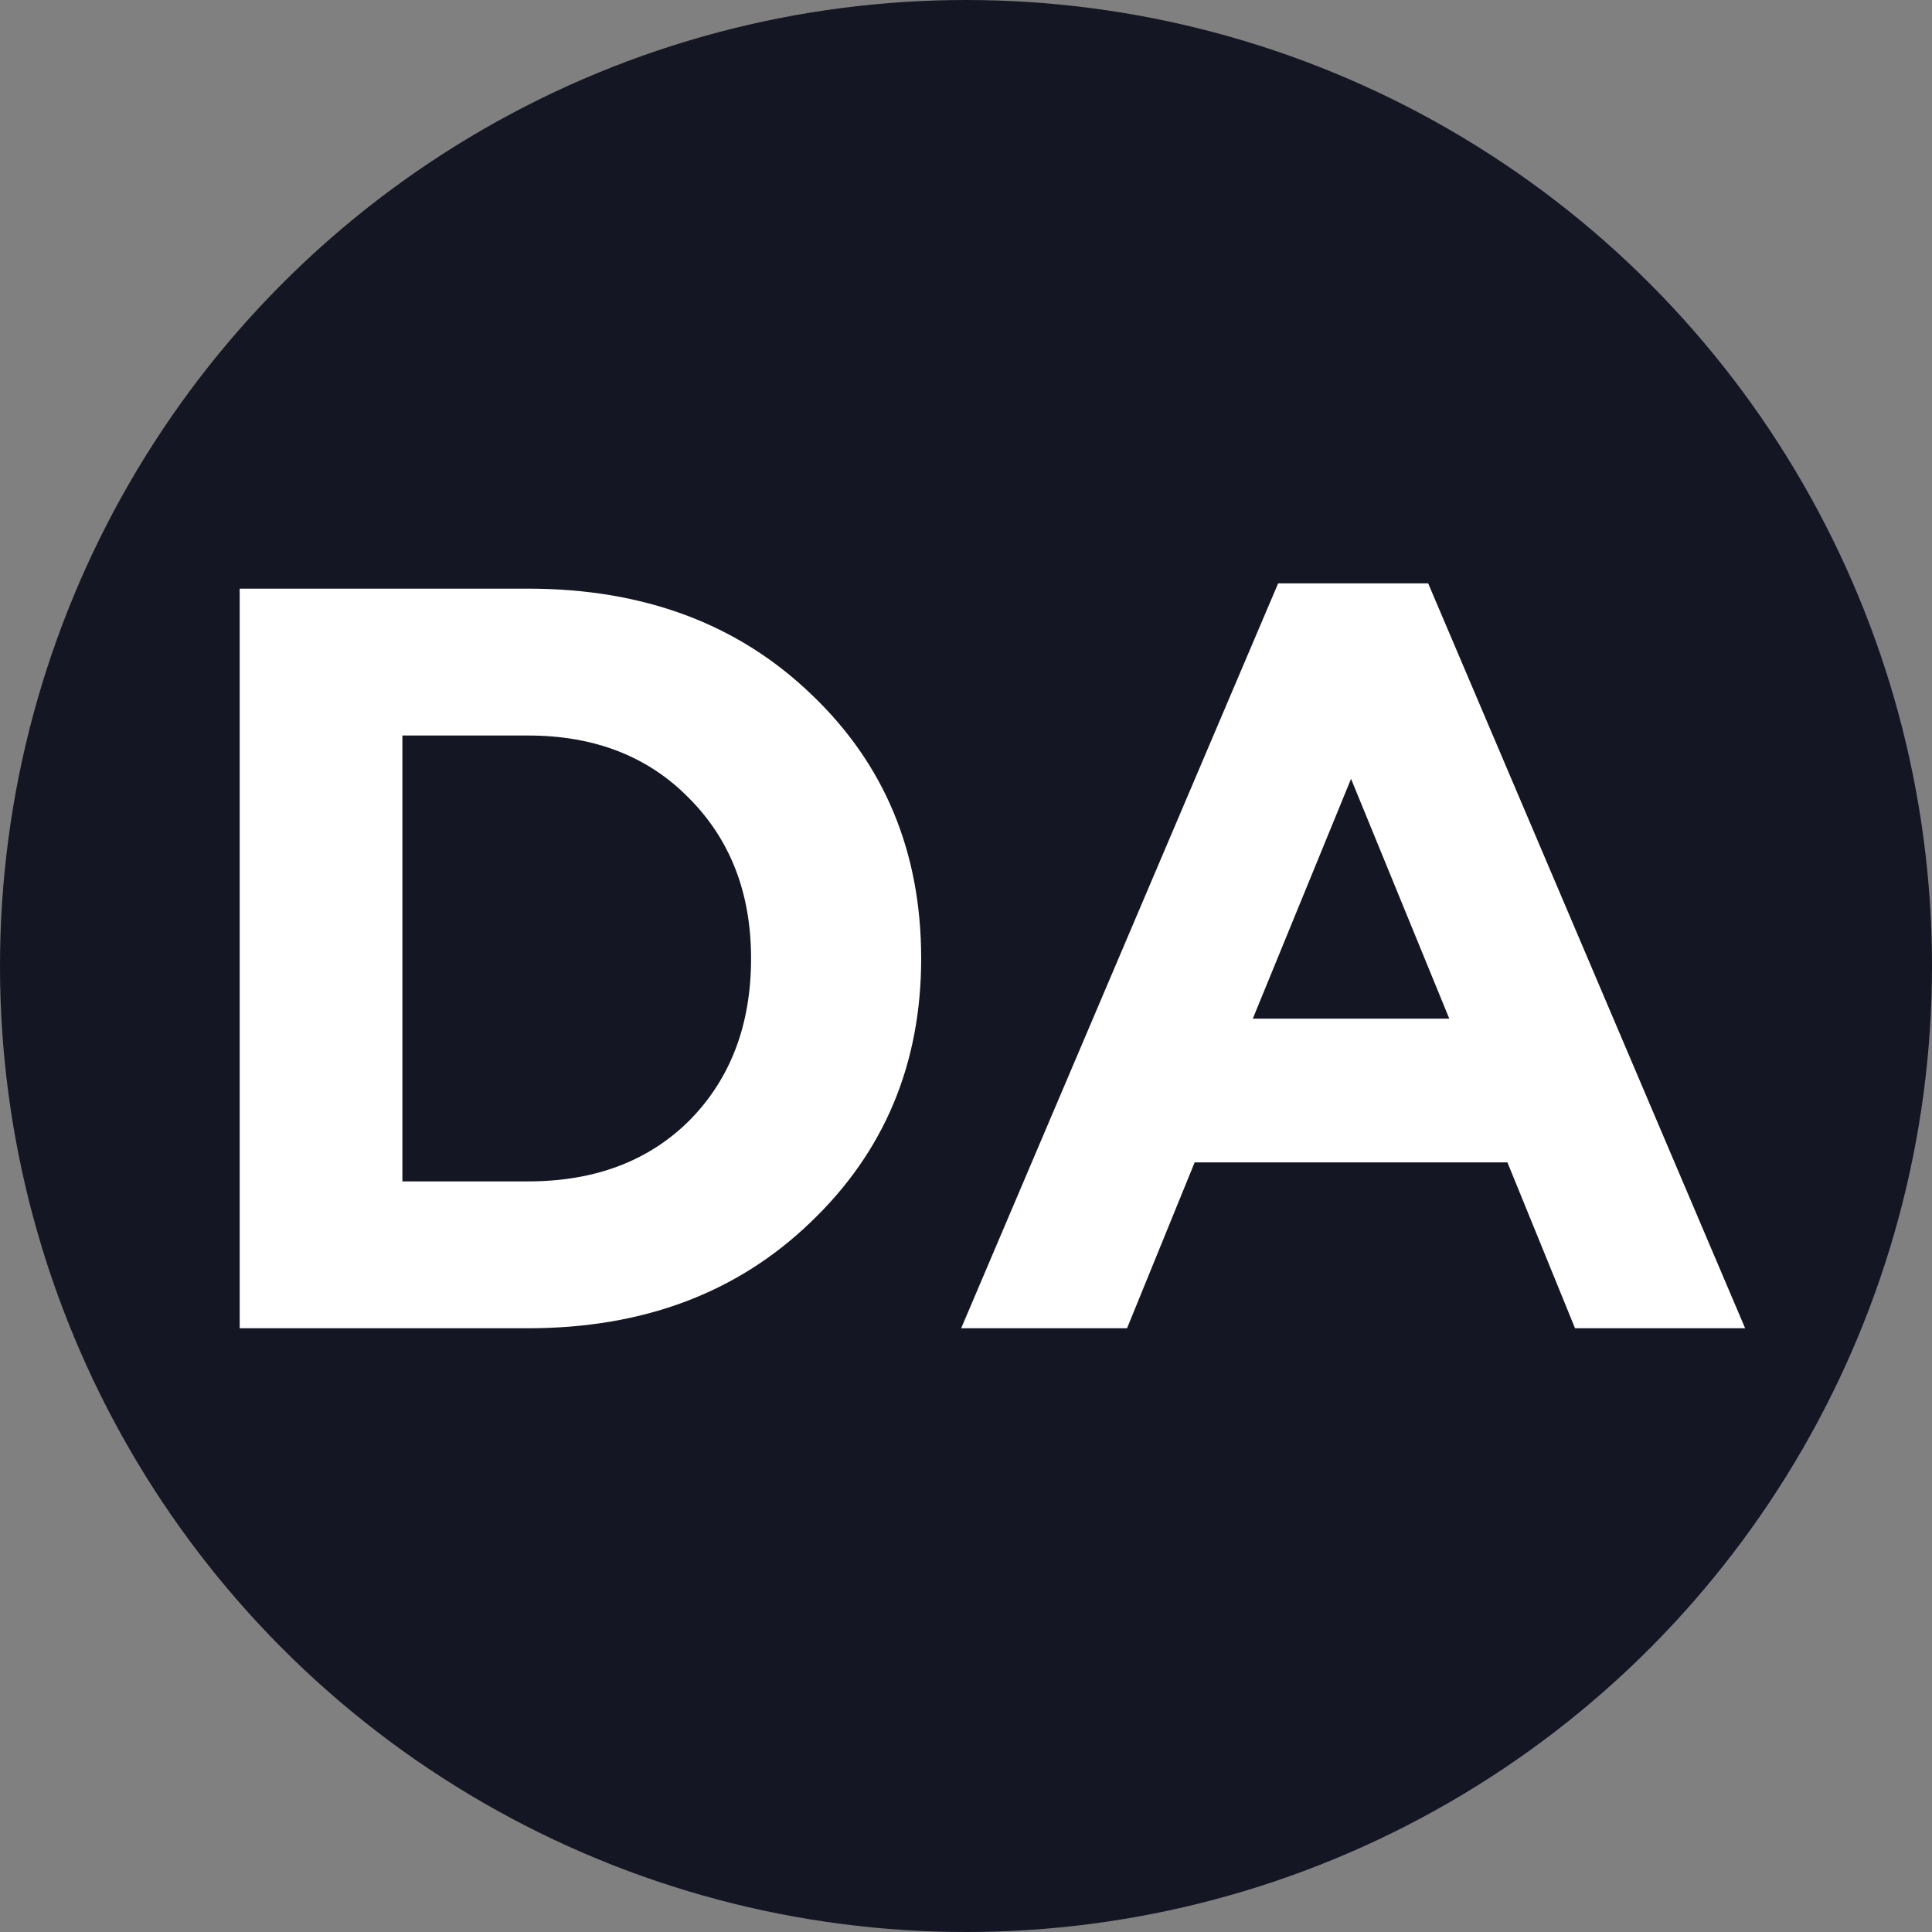
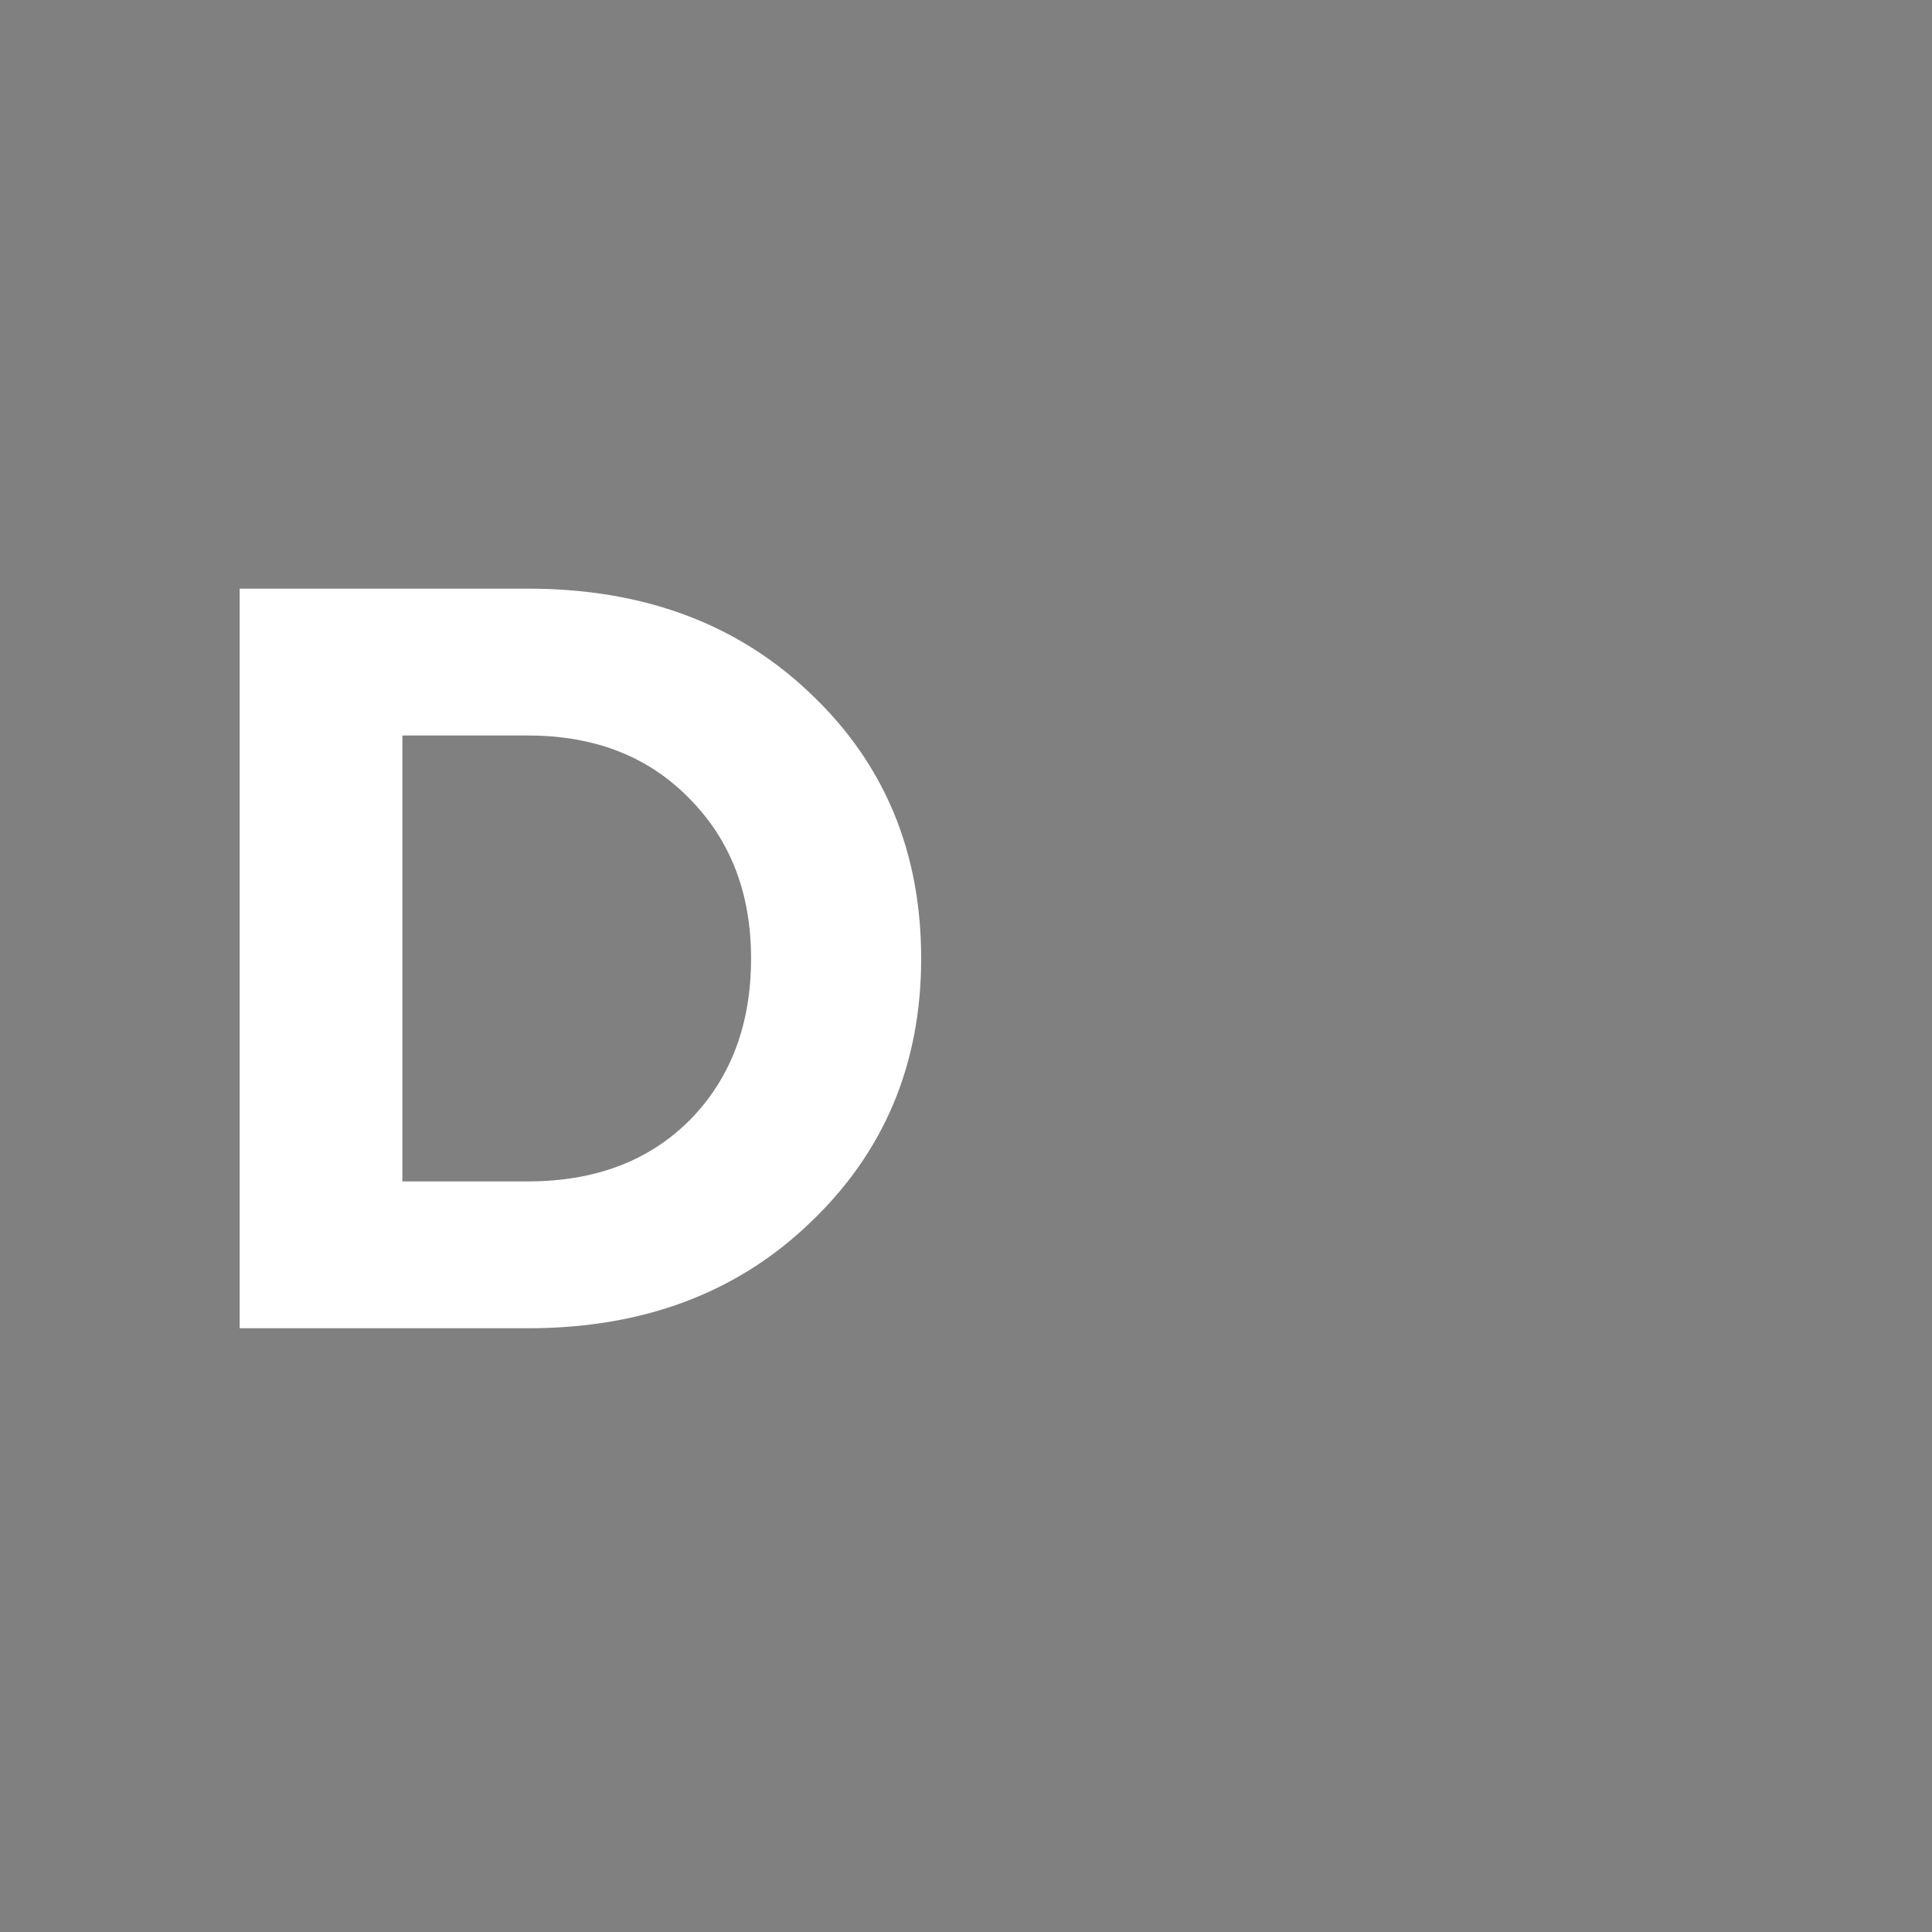
<svg xmlns="http://www.w3.org/2000/svg" width="64" height="64" viewBox="0 0 64 64" fill="none">
  <rect x="0" y="0" width="64" height="64" fill="#808080" stroke="none" />
-   <circle cx="32" cy="32" r="32" fill="#141623" />
  <path d="M7.94 44V19.5H17.495C21.322 19.5 24.448 20.667 26.875 23C29.302 25.31 30.515 28.227 30.515 31.75C30.515 35.25 29.29 38.167 26.84 40.5C24.413 42.833 21.298 44 17.495 44H7.94ZM13.33 39.135H17.495C19.712 39.135 21.497 38.458 22.85 37.105C24.203 35.728 24.88 33.943 24.88 31.75C24.88 29.58 24.192 27.807 22.815 26.43C21.462 25.053 19.688 24.365 17.495 24.365H13.33V39.135Z" fill="white" />
-   <path d="M31.84 44L42.34 19.325H47.31L57.81 44H52.175L49.935 38.505H39.575L37.335 44H31.84ZM41.5 33.745H48.01L44.755 25.8L41.5 33.745Z" fill="white" />
</svg>